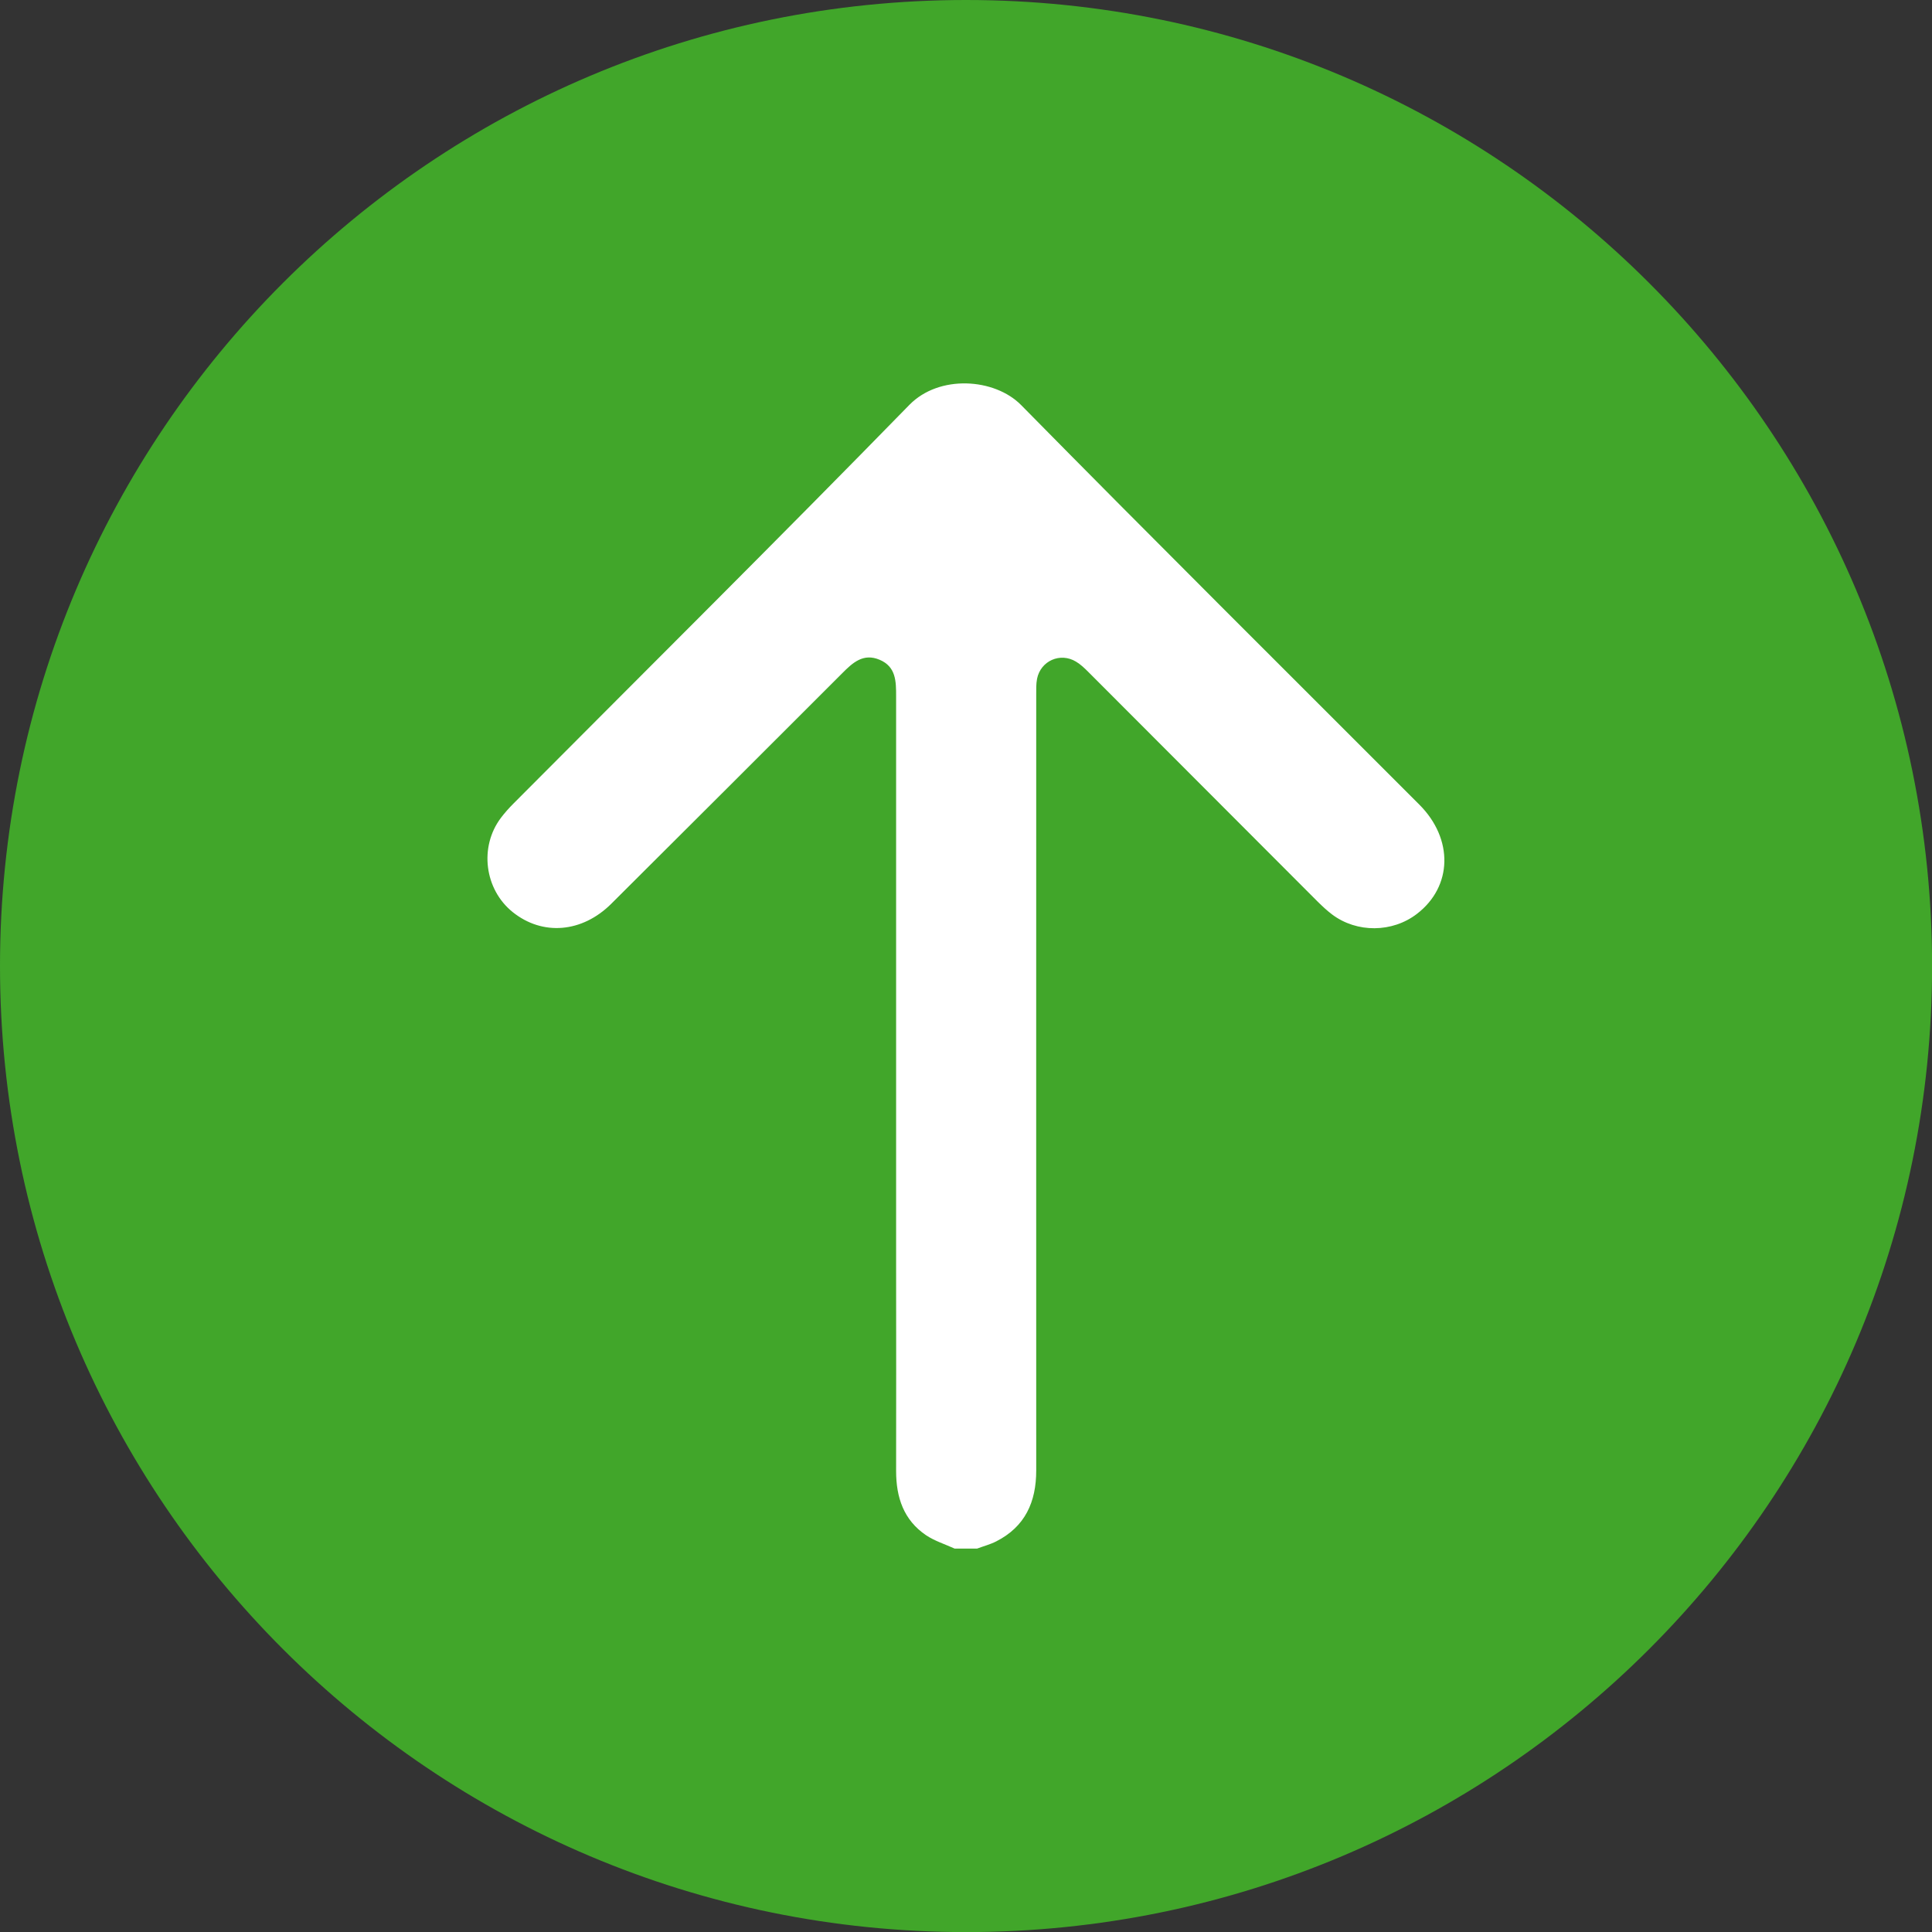
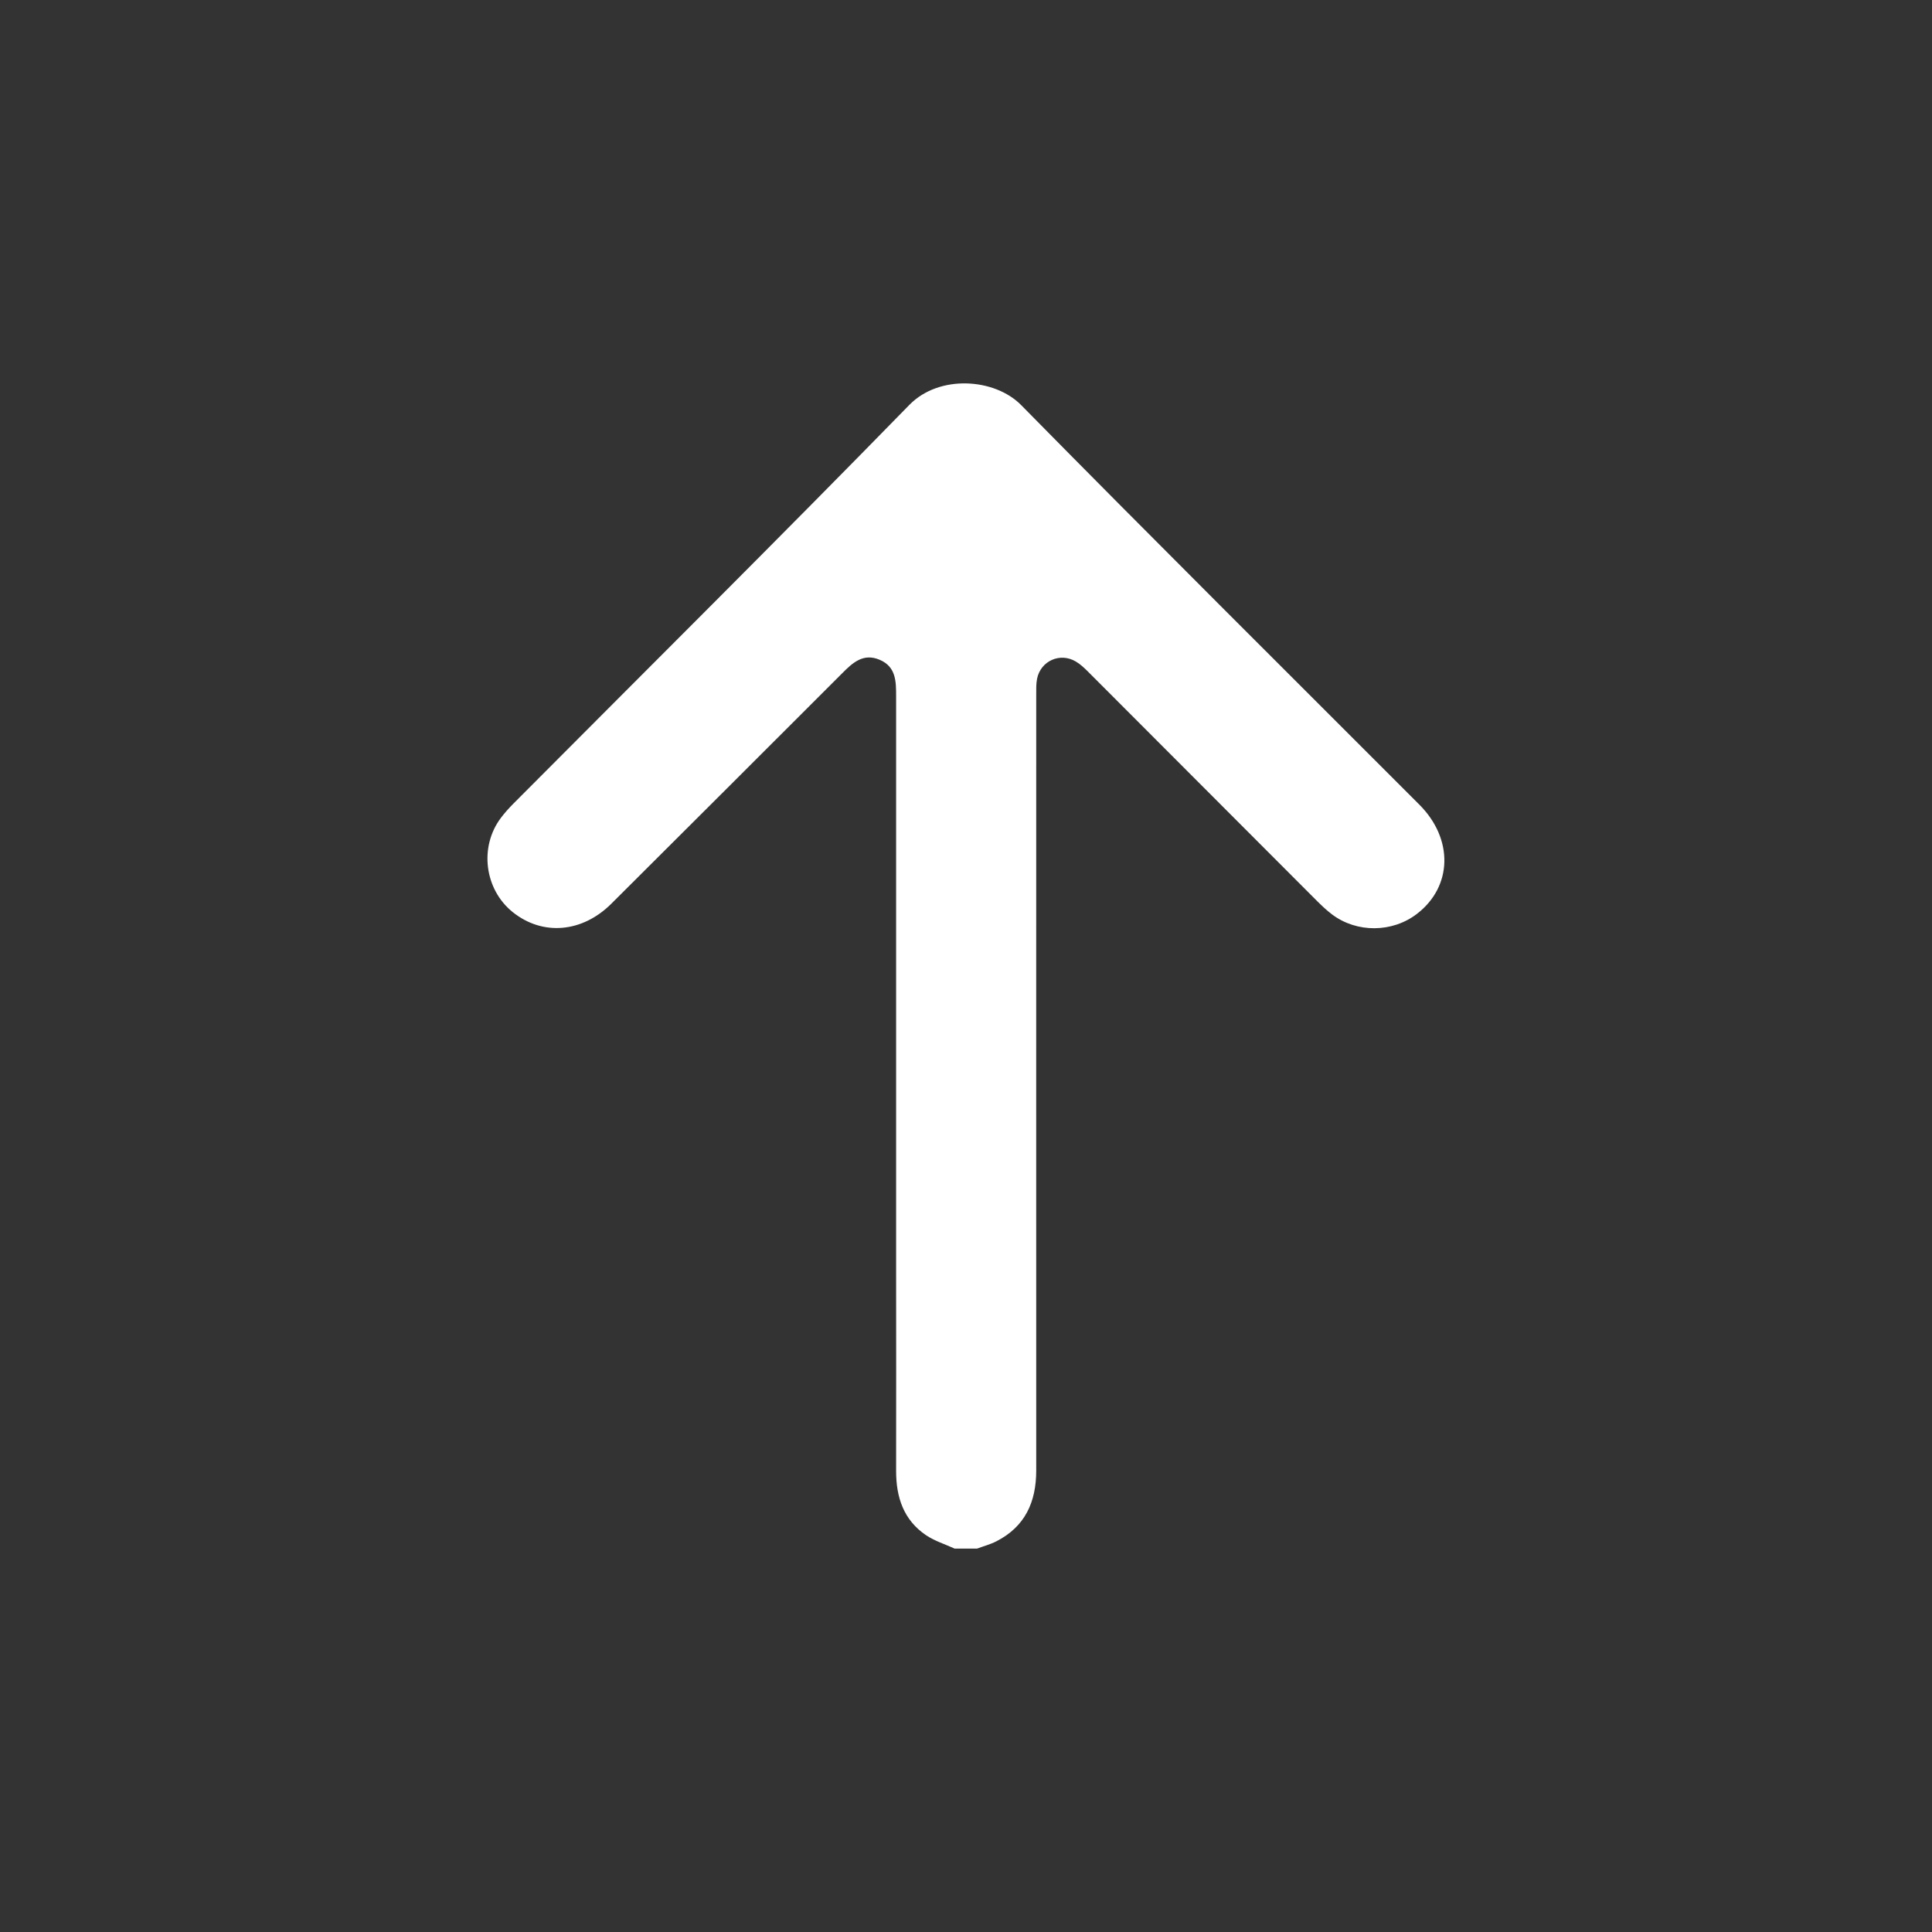
<svg xmlns="http://www.w3.org/2000/svg" id="Ebene_2" data-name="Ebene 2" viewBox="0 0 229.87 229.87">
  <rect x="0" y="0" width="229.87" height="229.87" fill="#333333" stroke="none" />
  <defs>
    <style>
      .cls-1 {
        fill: #41a62a;
      }

      .cls-2 {
        fill: #fff;
      }
    </style>
  </defs>
  <g id="Ebene_2-2" data-name="Ebene 2">
    <g>
-       <path class="cls-1" d="M114.94,0C51.46,0,0,51.46,0,114.94s51.46,114.94,114.94,114.94,114.94-51.46,114.94-114.94S178.41,0,114.94,0Z" />
      <path class="cls-2" d="M113.58,184.25c-1.14-.52-2.37-.9-3.4-1.59-2.67-1.81-3.56-4.51-3.56-7.63.02-8.04,0-16.09,0-24.13,0-22.68,0-45.37,0-68.05,0-1.77,0-3.52-1.96-4.35-1.96-.83-3.23.37-4.48,1.63-9.14,9.14-18.28,18.27-27.44,27.39-3.48,3.47-8.19,3.85-11.74,1-3.36-2.7-4-7.75-1.41-11.2.46-.61.98-1.19,1.52-1.73,15.71-15.79,31.53-31.48,47.09-47.42,3.55-3.63,10.14-3.18,13.3.03,15.69,15.94,31.56,31.7,47.37,47.53,4.09,4.09,3.95,9.75-.28,13-2.92,2.25-7.15,2.29-10.1.07-.61-.46-1.17-.99-1.72-1.53-9.1-9.11-18.2-18.23-27.3-27.34-.44-.44-.91-.89-1.45-1.21-1.87-1.13-4.2-.1-4.63,2.04-.12.61-.1,1.26-.1,1.89,0,30.77-.01,61.54,0,92.31,0,3.75-1.32,6.69-4.77,8.44-.71.36-1.51.57-2.26.85h-2.71Z" />
    </g>
  </g>
</svg>